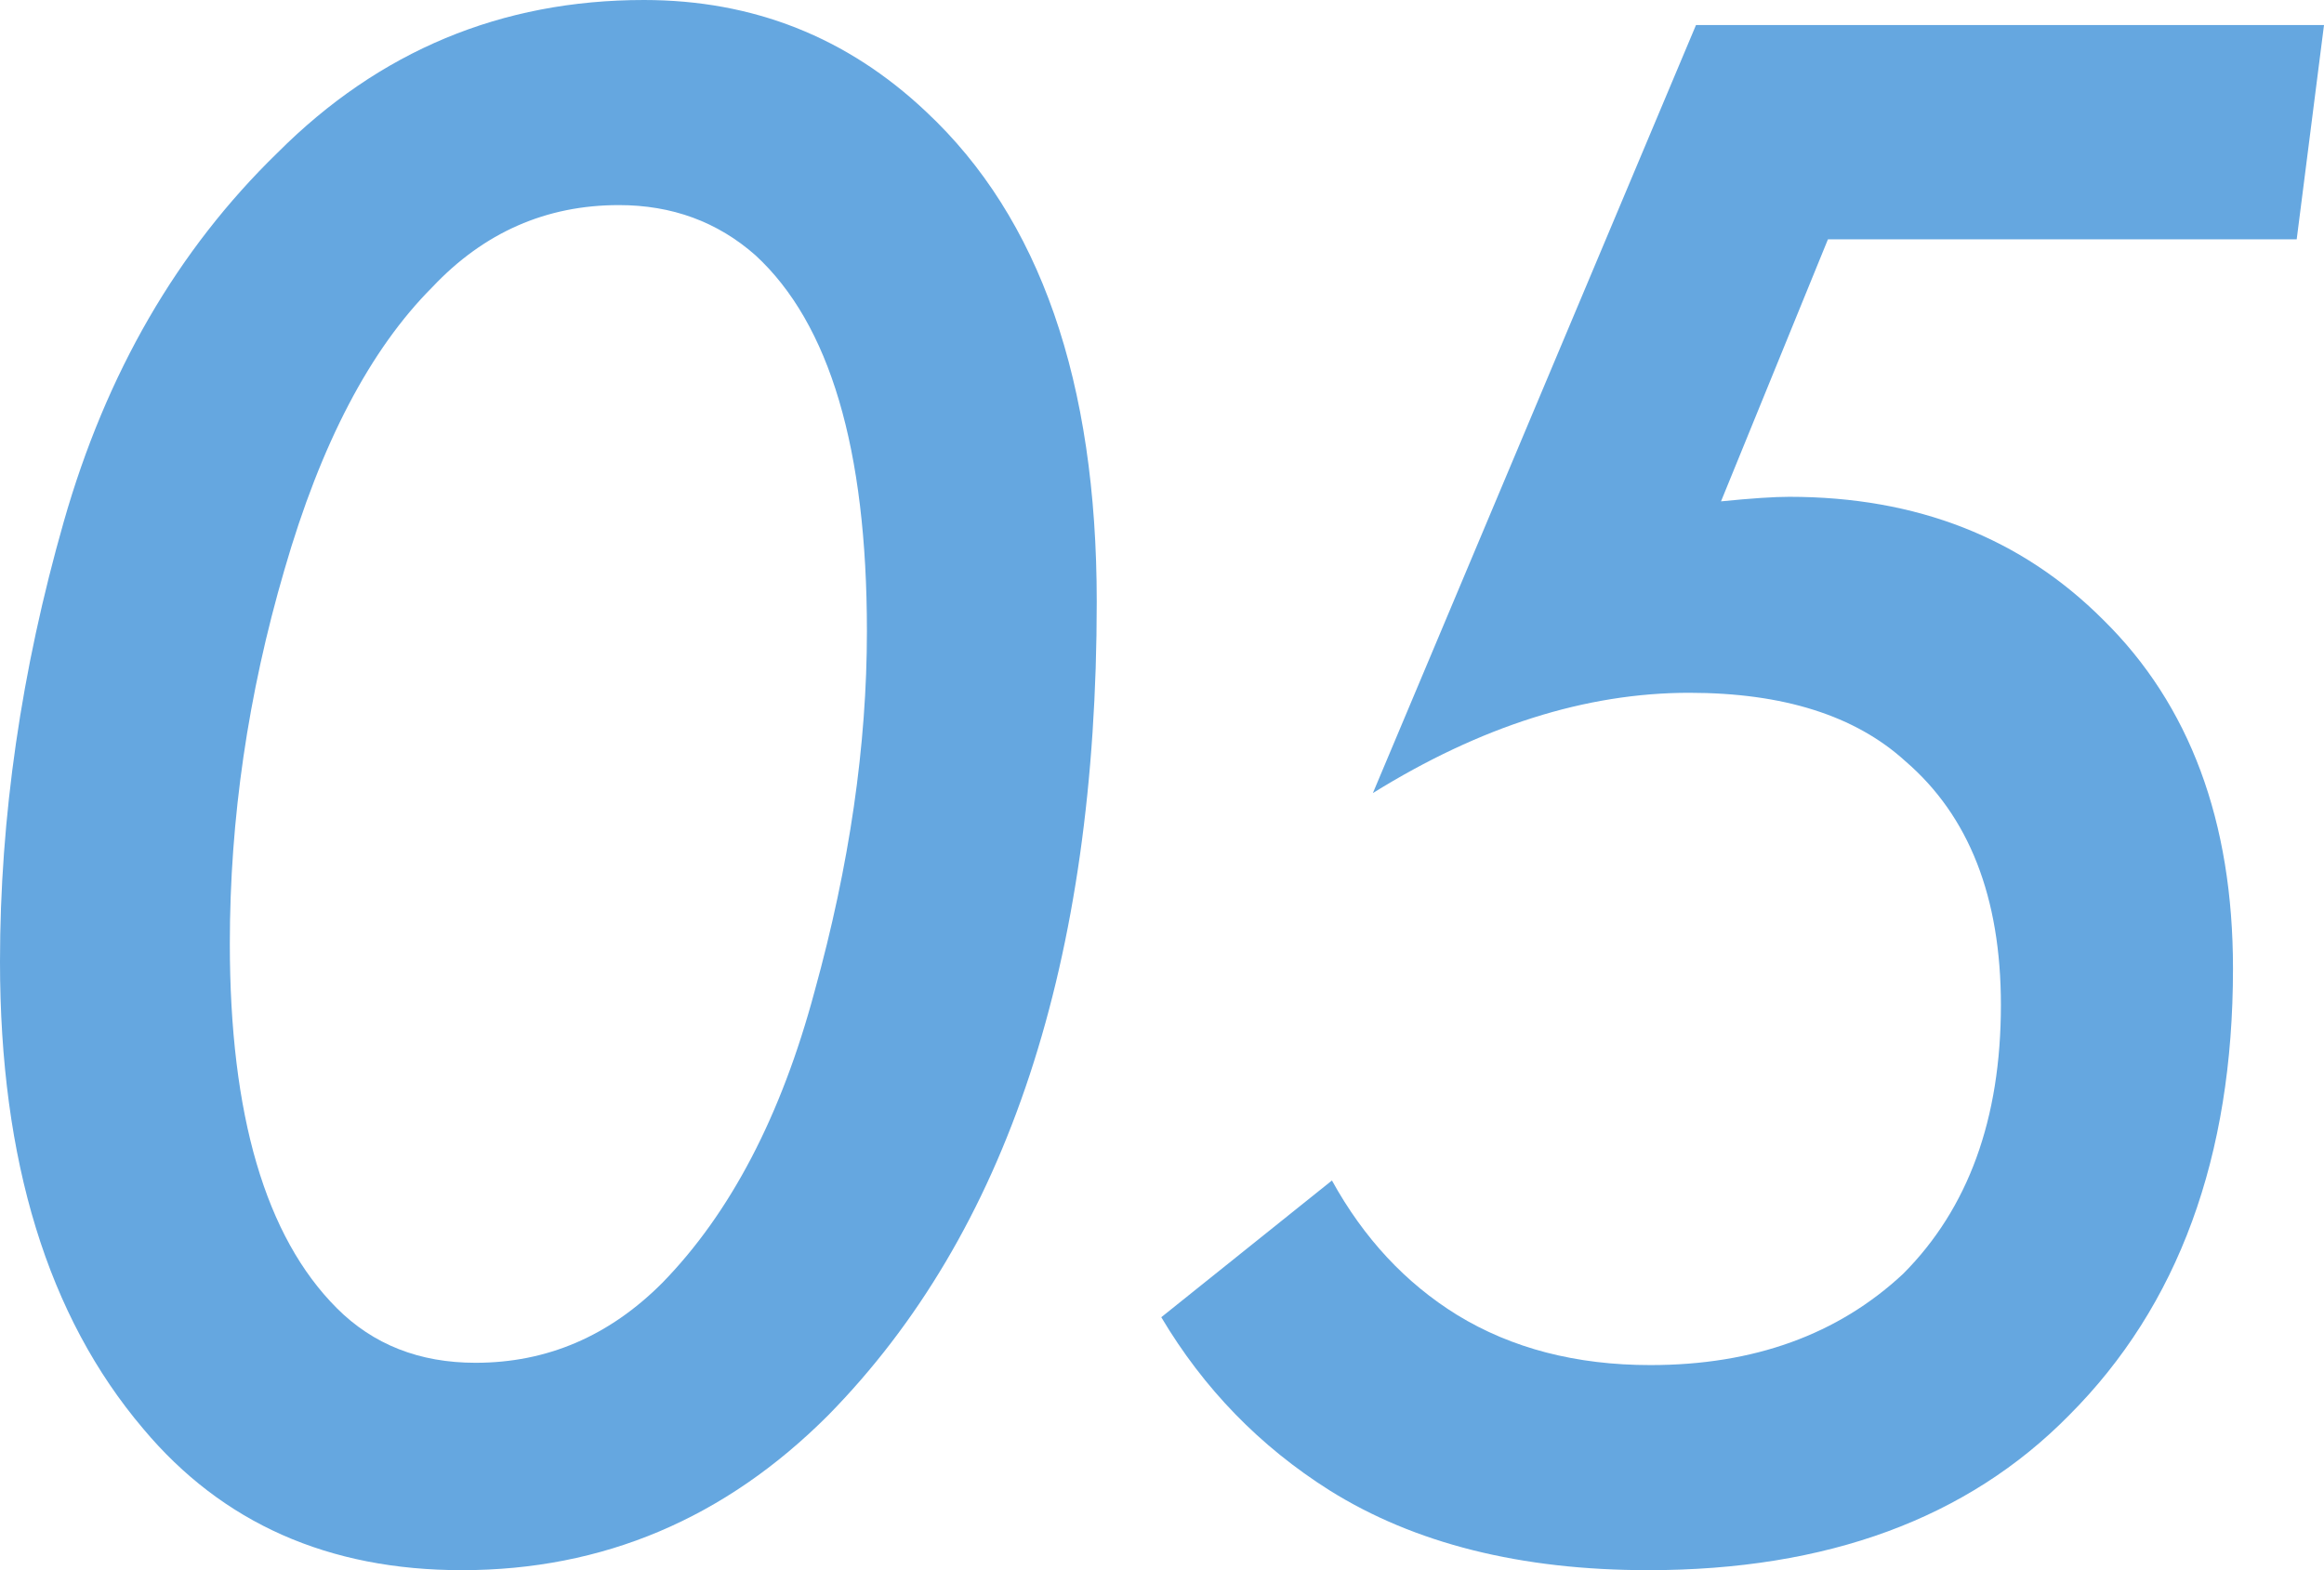
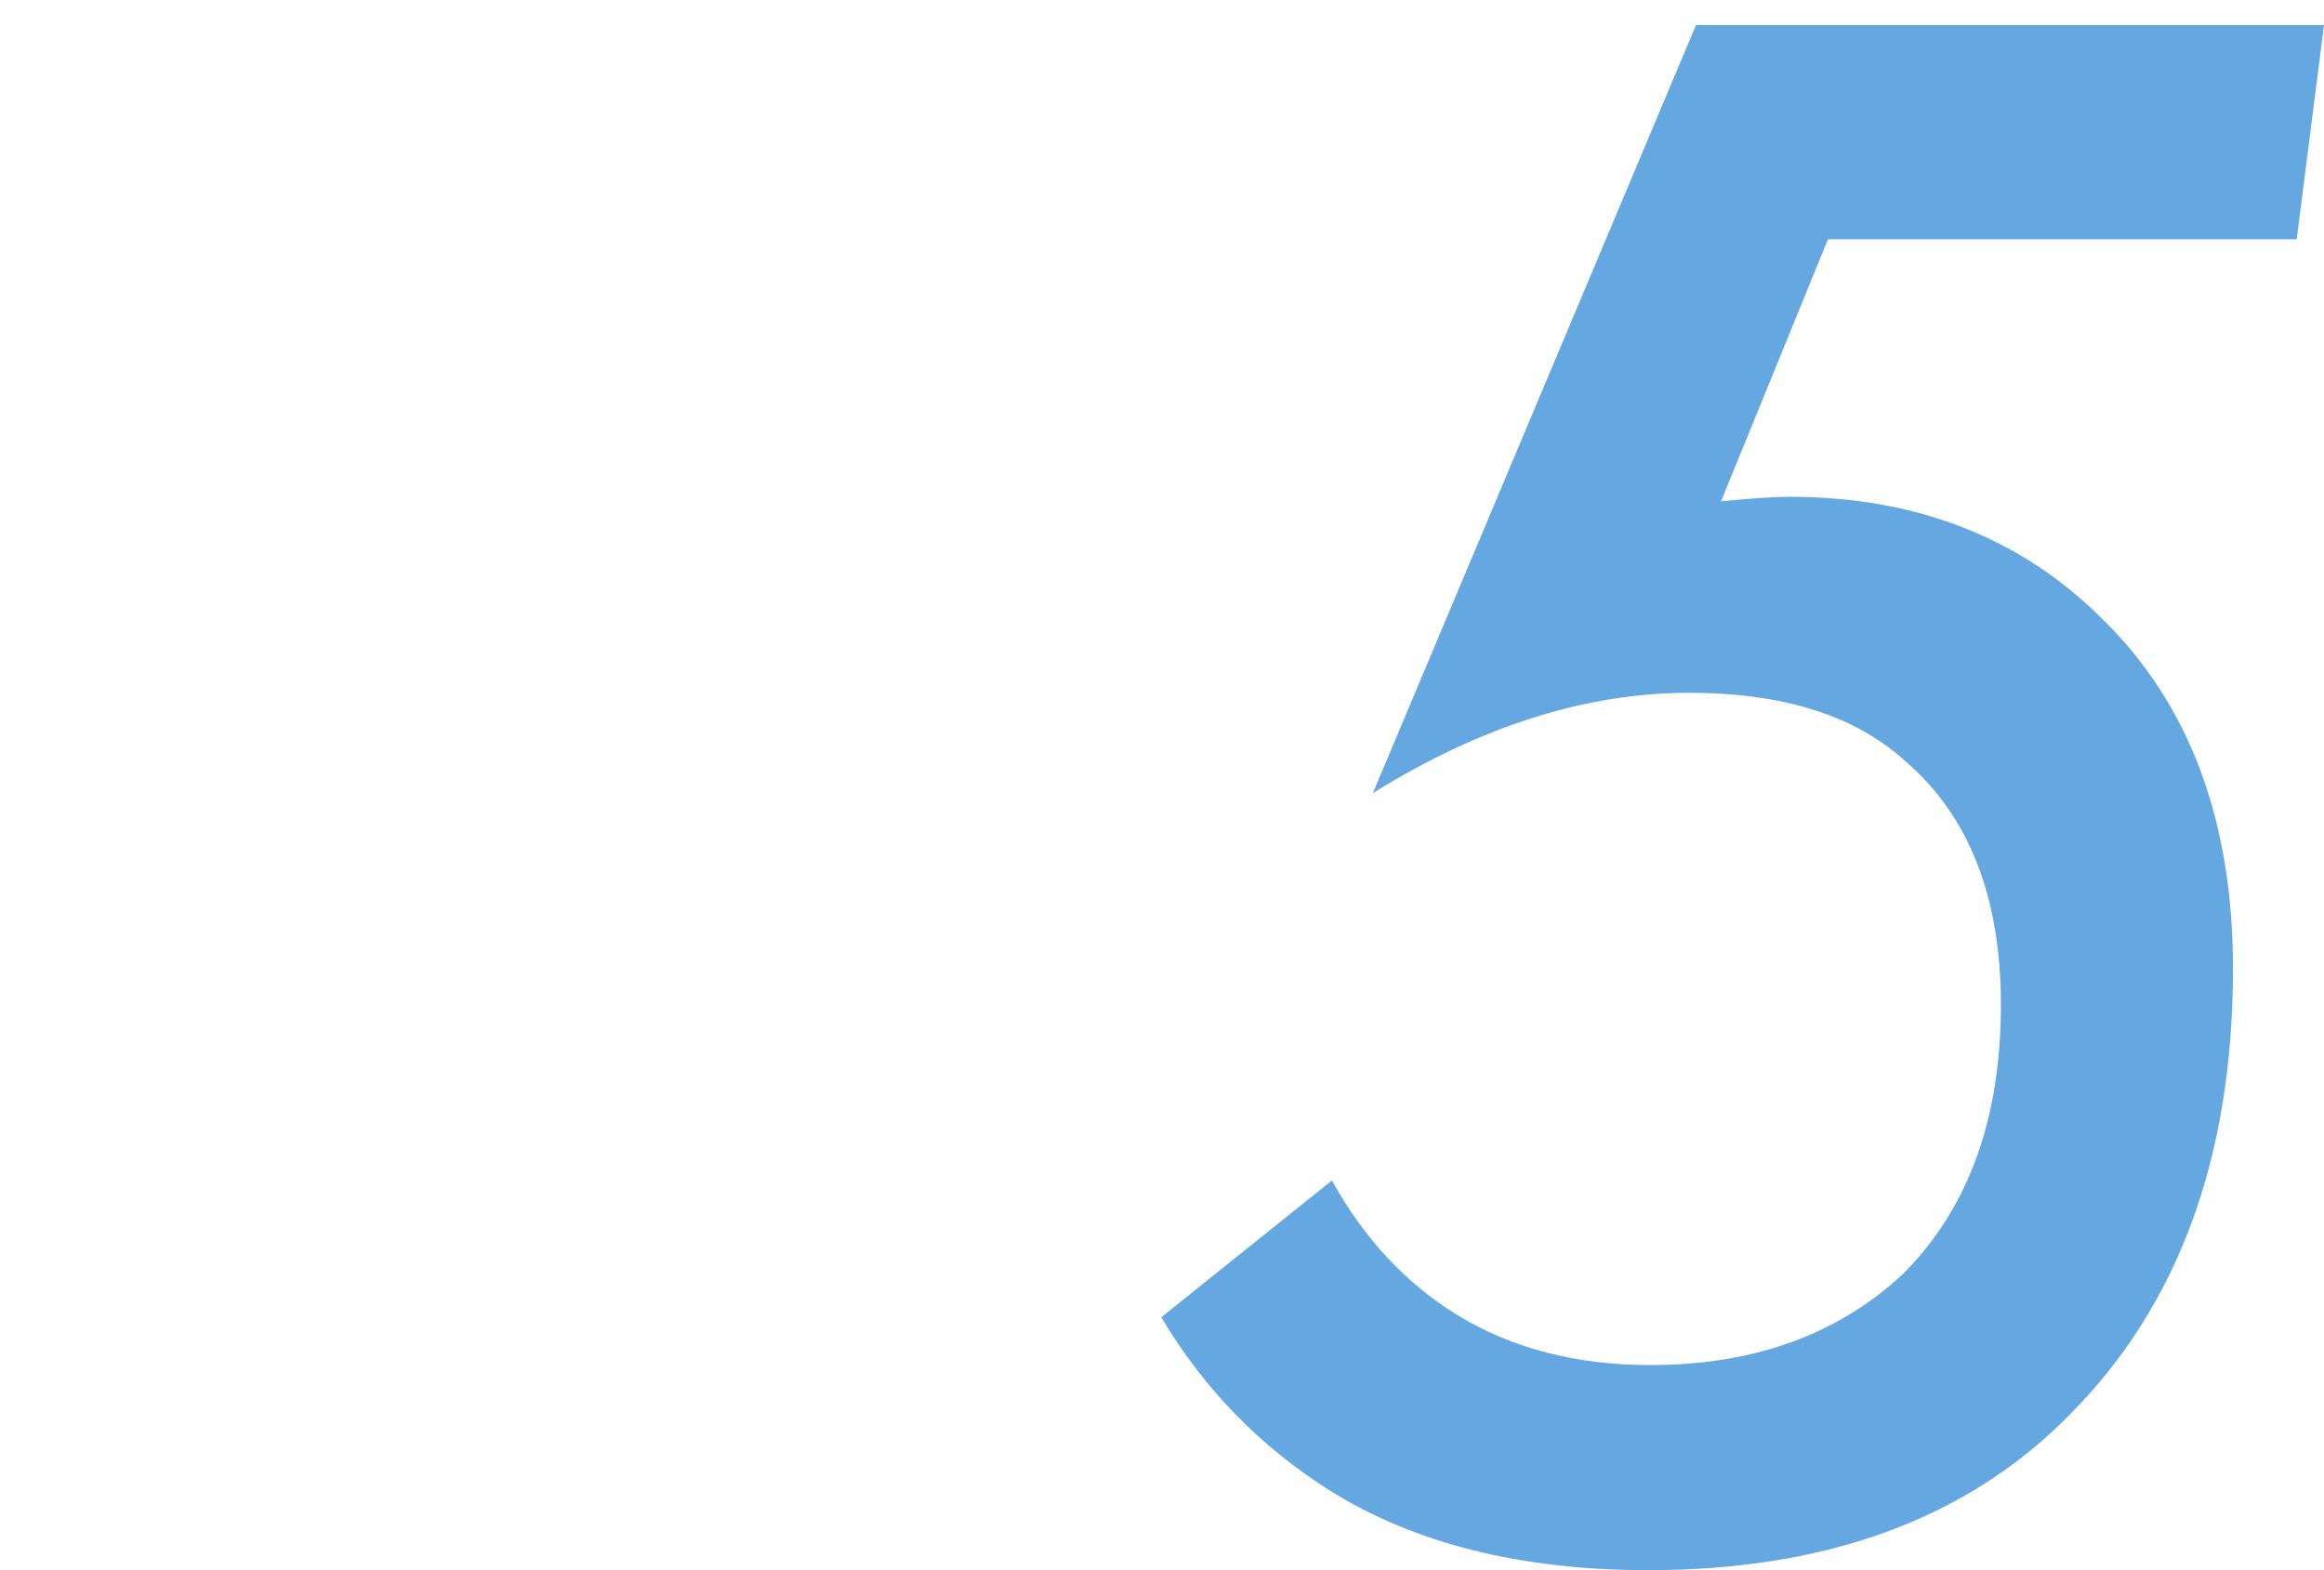
<svg xmlns="http://www.w3.org/2000/svg" width="74" height="50" viewBox="0 0 74 50" fill="none">
-   <path d="M14.708 50C10.457 50 7.076 48.5 4.564 45.501C1.522 41.921 0 36.962 0 30.624C0 26.028 0.676 21.36 2.029 16.618C3.381 11.877 5.651 7.958 8.839 4.862C12.075 1.621 15.964 0 20.504 0C23.982 0 26.977 1.185 29.488 3.556C33.111 6.942 34.922 12.143 34.922 19.158C34.922 30.624 32.072 39.26 26.373 45.065C23.088 48.355 19.2 50 14.708 50ZM19.707 6.531C17.389 6.531 15.408 7.402 13.766 9.144C11.786 11.127 10.216 14.127 9.057 18.142C7.897 22.109 7.318 26.076 7.318 30.044C7.318 35.51 8.453 39.381 10.723 41.655C11.882 42.816 13.355 43.396 15.143 43.396C17.413 43.396 19.393 42.55 21.084 40.856C23.257 38.631 24.875 35.535 25.938 31.567C27.049 27.552 27.604 23.73 27.604 20.102C27.604 14.296 26.421 10.305 24.054 8.128C22.847 7.063 21.398 6.531 19.707 6.531Z" fill="#65A7E0" />
-   <path d="M74 0.798L73.131 7.62H58.205L54.8 15.965C55.766 15.868 56.491 15.82 56.974 15.82C61.031 15.82 64.364 17.126 66.972 19.739C69.725 22.448 71.102 26.149 71.102 30.842C71.102 36.841 69.363 41.582 65.885 45.065C62.649 48.355 58.181 50 52.482 50C48.424 50 45.043 49.153 42.338 47.46C40.116 46.057 38.329 44.219 36.977 41.945L42.411 37.591C43.425 39.429 44.753 40.856 46.396 41.872C48.135 42.937 50.187 43.469 52.554 43.469C55.839 43.469 58.519 42.501 60.596 40.566C62.673 38.486 63.712 35.631 63.712 32.003C63.712 28.568 62.697 25.98 60.669 24.238C59.075 22.787 56.781 22.061 53.786 22.061C50.501 22.061 47.144 23.125 43.715 25.254L54.003 0.798H74Z" fill="#65A7E0" />
+   <path d="M74 0.798L73.131 7.62H58.205L54.8 15.965C55.766 15.868 56.491 15.82 56.974 15.82C61.031 15.82 64.364 17.126 66.972 19.739C69.725 22.448 71.102 26.149 71.102 30.842C71.102 36.841 69.363 41.582 65.885 45.065C62.649 48.355 58.181 50 52.482 50C48.424 50 45.043 49.153 42.338 47.46C40.116 46.057 38.329 44.219 36.977 41.945L42.411 37.591C43.425 39.429 44.753 40.856 46.396 41.872C48.135 42.937 50.187 43.469 52.554 43.469C55.839 43.469 58.519 42.501 60.596 40.566C62.673 38.486 63.712 35.631 63.712 32.003C63.712 28.568 62.697 25.98 60.669 24.238C59.075 22.787 56.781 22.061 53.786 22.061C50.501 22.061 47.144 23.125 43.715 25.254L54.003 0.798H74" fill="#65A7E0" />
</svg>